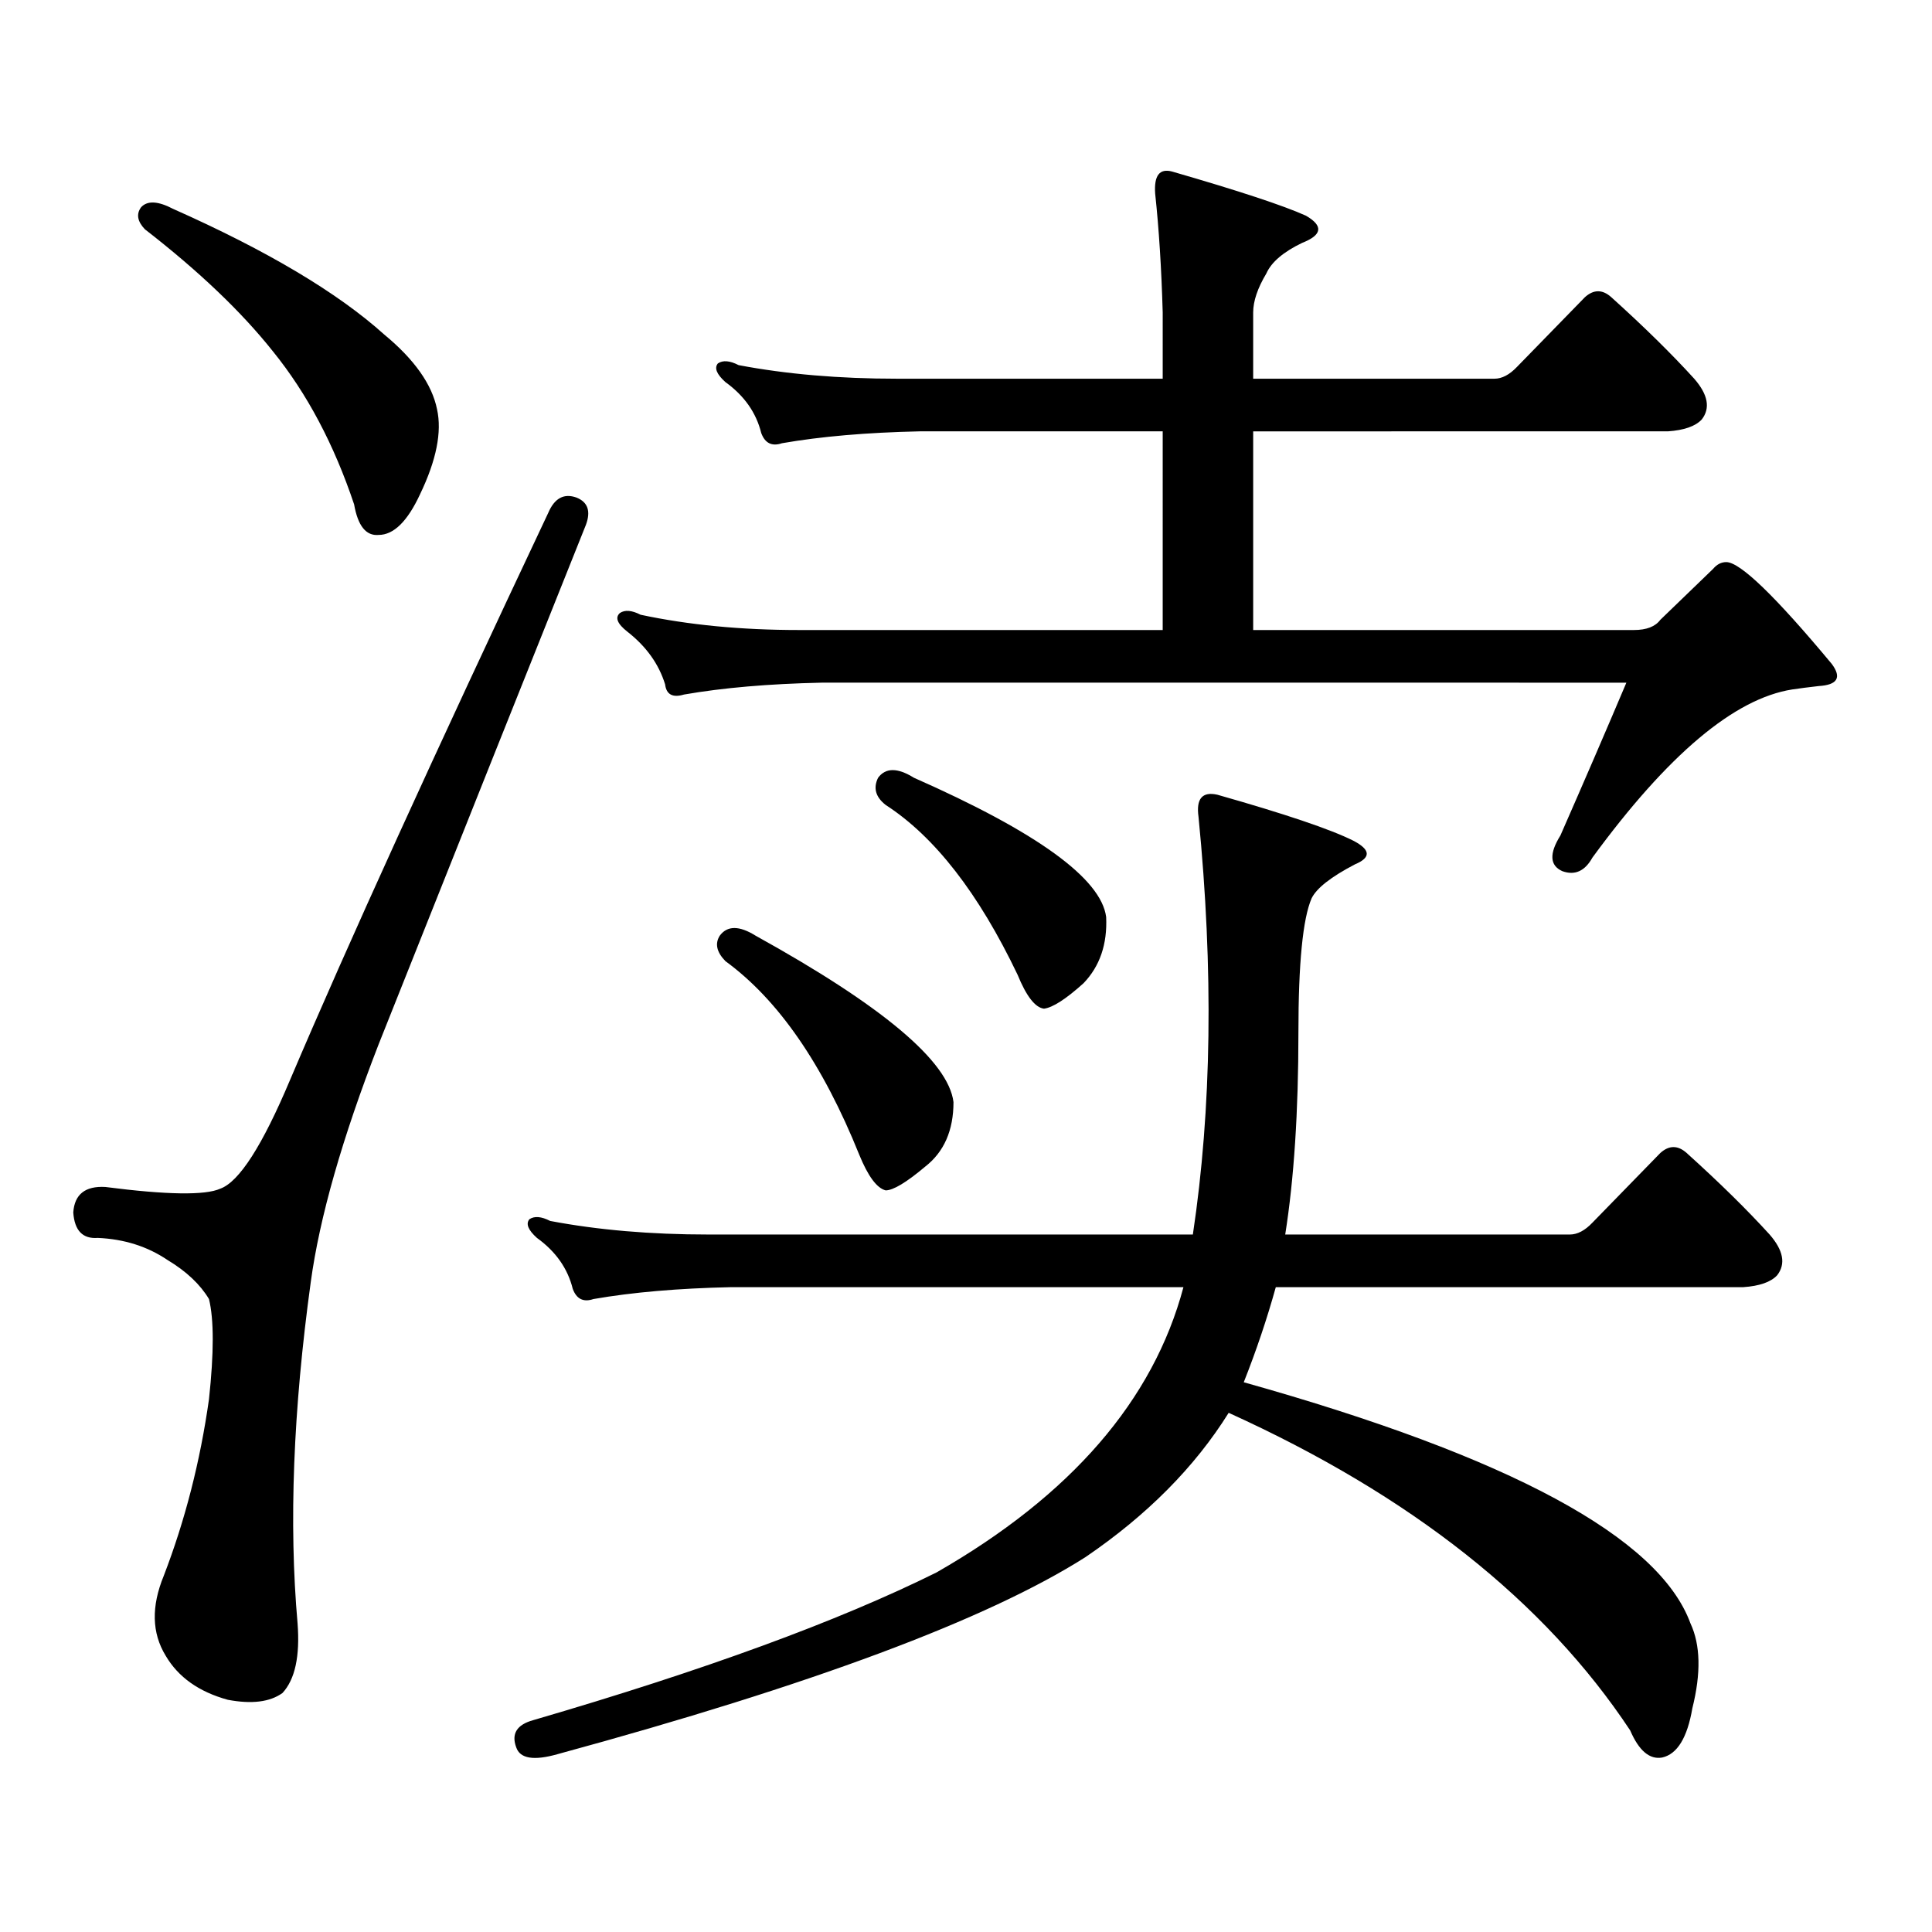
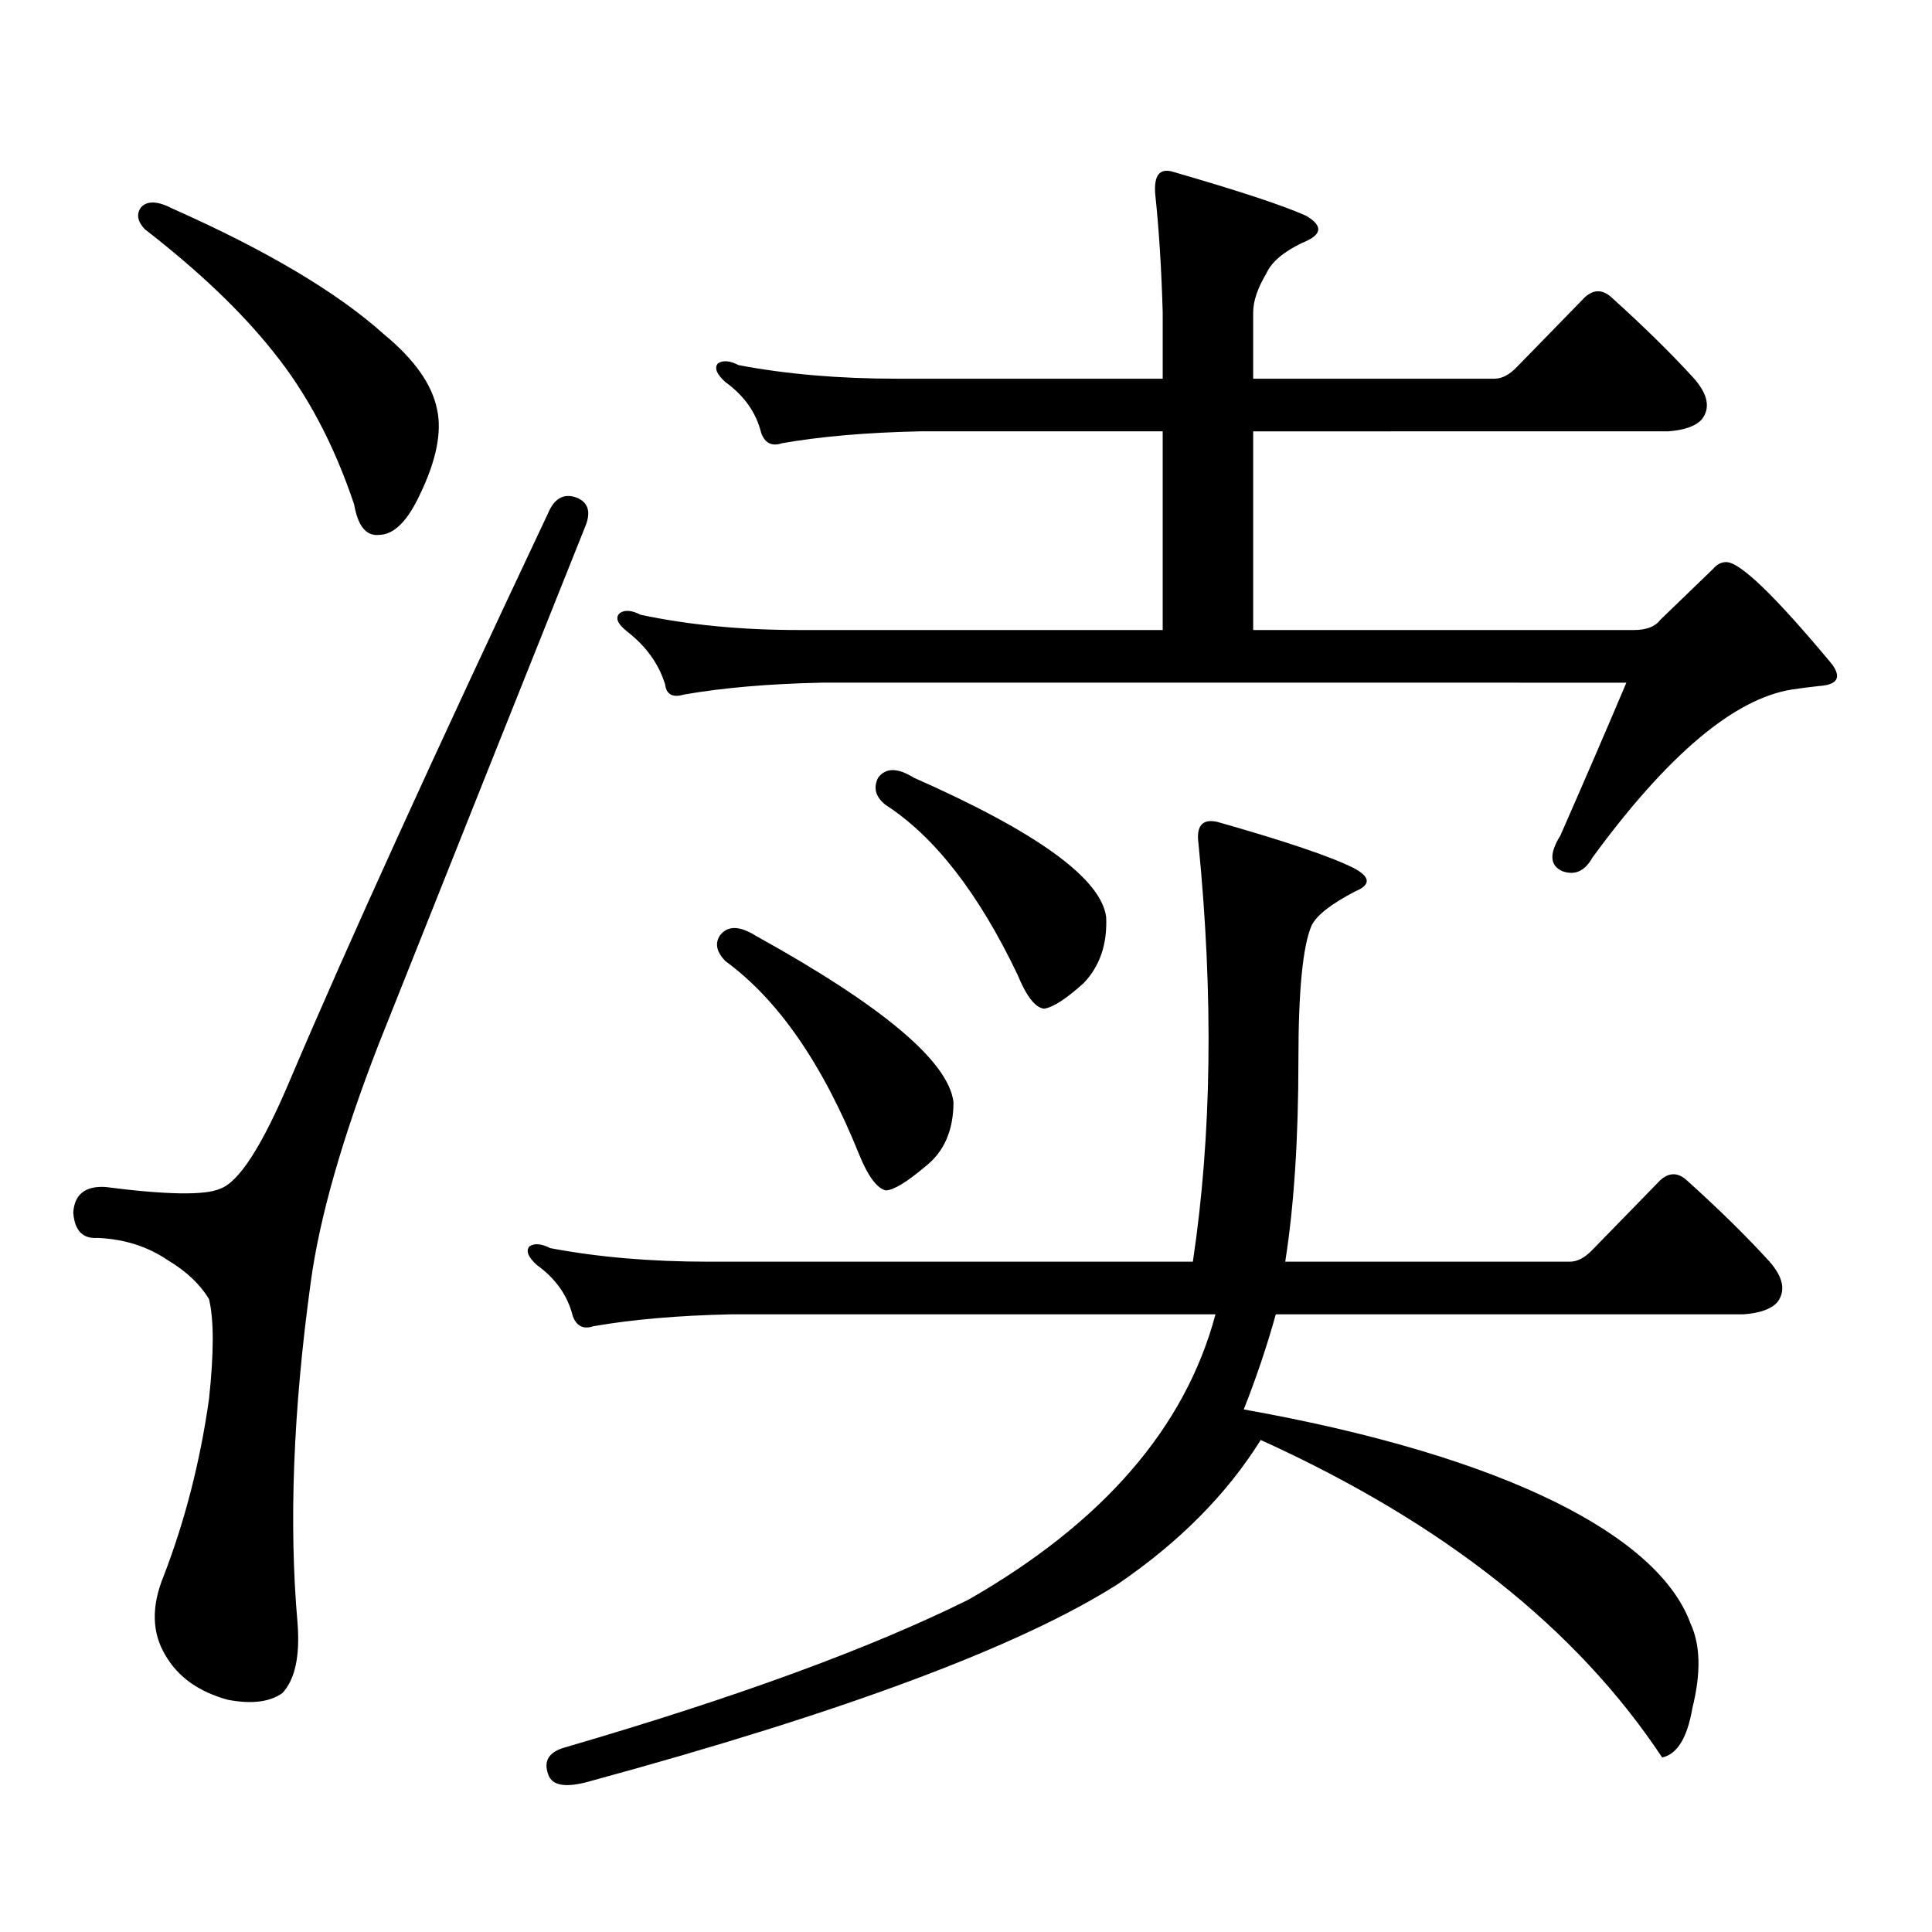
<svg xmlns="http://www.w3.org/2000/svg" version="1.1" id="图层_1" x="0px" y="0px" width="1000px" height="1000px" viewBox="0 0 1000 1000" enable-background="new 0 0 1000 1000" xml:space="preserve">
-   <path d="M298.407,257.543c5.854,2.348,7.47,7.031,4.878,14.063c-28.627,71.493-64.389,161.142-107.314,268.945  c-18.871,48.642-30.578,89.648-35.121,123.047c-9.115,66.22-11.387,125.093-6.829,176.66c1.296,16.987-1.311,29.004-7.805,36.035  c-6.509,4.683-15.944,5.851-28.292,3.516c-14.969-4.106-25.7-11.728-32.194-22.852c-7.164-11.728-7.484-25.488-0.976-41.309  c11.052-28.716,18.856-59.175,23.414-91.406c2.592-24.019,2.592-41.309,0-51.855c-4.558-7.608-11.707-14.351-21.463-20.215  c-10.411-7.031-22.438-10.835-36.097-11.426c-7.805,0.591-12.042-3.804-12.683-13.184c0.641-9.366,6.174-13.761,16.585-13.184  c31.859,4.106,51.706,4.395,59.511,0.879c9.756-3.516,21.783-22.261,36.097-56.25c29.908-70.313,74.465-168.159,133.655-293.555  C287.021,257.845,291.898,255.208,298.407,257.543z M73.047,107.25c3.247-3.516,8.78-3.214,16.585,0.879  c48.779,21.684,85.196,43.368,109.266,65.039c15.609,12.895,24.71,25.79,27.316,38.672c2.592,11.728-0.335,26.367-8.78,43.945  c-6.509,14.063-13.658,21.094-21.463,21.094c-6.509,0.591-10.731-4.683-12.683-15.82c-10.411-31.051-24.39-57.418-41.95-79.102  c-16.265-20.504-38.383-41.598-66.34-63.281C71.096,114.583,70.44,110.766,73.047,107.25z M874.979,840.258  c5.198,11.124,5.519,25.776,0.976,43.945c-2.606,15.229-7.805,23.73-15.609,25.488c-6.509,1.167-12.042-3.516-16.585-14.063  c-44.236-66.797-113.503-121.591-207.8-164.355c-17.561,28.125-42.285,53.022-74.145,74.707  c-50.73,32.218-141.795,66.206-273.164,101.953c-12.362,3.516-19.512,2.335-21.463-3.516c-2.606-7.031,0.32-11.728,8.78-14.063  c88.443-25.79,158.045-51.278,208.775-76.465c69.587-39.853,112.192-89.058,127.802-147.656H378.405  c-27.316,0.591-51.065,2.637-71.218,6.152c-5.213,1.758-8.78,0-10.731-5.273c-2.606-10.547-8.78-19.336-18.536-26.367  c-4.558-4.093-5.854-7.319-3.902-9.668c2.592-1.758,6.174-1.456,10.731,0.879c24.71,4.696,52.026,7.031,81.949,7.031h250.726  c9.756-65.039,10.731-137.109,2.927-216.211c-1.311-9.366,1.951-13.184,9.756-11.426c35.121,9.97,58.535,17.88,70.242,23.73  c9.101,4.696,9.421,8.789,0.976,12.305c-12.362,6.454-19.847,12.305-22.438,17.578c-4.558,10.547-6.829,33.7-6.829,69.434  c0,41.021-2.286,75.888-6.829,104.59h147.313c3.902,0,7.805-2.046,11.707-6.152l35.121-36.035c4.543-4.093,9.101-4.093,13.658,0  c16.905,15.243,31.219,29.306,42.926,42.188c7.149,8.212,8.445,15.243,3.902,21.094c-3.262,3.516-9.115,5.575-17.561,6.152H660.35  c-4.558,16.411-10.091,32.821-16.585,49.219C781.643,754.125,858.714,795.722,874.979,840.258z M601.814,161.742  c-0.655-22.852-1.951-43.355-3.902-61.523c-0.655-9.366,2.271-13.184,8.78-11.426c34.466,9.97,57.56,17.578,69.267,22.852  c9.101,5.273,8.445,9.97-1.951,14.063c-9.756,4.696-15.944,9.97-18.536,15.82c-4.558,7.621-6.829,14.364-6.829,20.215v34.277  h124.875c3.902,0,7.805-2.047,11.707-6.152l35.121-36.035c4.543-4.093,9.101-4.093,13.658,0  c16.905,15.243,31.219,29.306,42.926,42.188c7.149,8.212,8.445,15.243,3.902,21.094c-3.262,3.516-9.115,5.575-17.561,6.152H648.643  v102.832h197.068c6.494,0,11.052-1.758,13.658-5.273l27.316-26.367c1.951-2.335,4.223-3.516,6.829-3.516  c7.149,0,25.365,17.578,54.633,52.734c5.198,7.031,2.927,10.849-6.829,11.426c-5.213,0.591-9.756,1.181-13.658,1.758  c-29.923,4.696-64.389,33.7-103.412,87.012c-3.902,7.031-9.115,9.38-15.609,7.031c-6.509-2.925-6.829-9.077-0.976-18.457  c12.348-28.125,23.734-54.492,34.146-79.102H425.233c-27.316,0.591-51.065,2.637-71.218,6.152c-5.854,1.758-9.115,0-9.756-5.273  c-3.262-10.547-9.756-19.624-19.512-27.246c-5.213-4.093-6.509-7.319-3.902-9.668c2.592-1.758,6.174-1.456,10.731,0.879  c24.71,5.273,52.026,7.91,81.949,7.91h188.288V223.266H475.964c-27.316,0.59-51.065,2.637-71.218,6.152  c-5.213,1.758-8.78,0-10.731-5.273c-2.606-10.547-8.78-19.336-18.536-26.367c-4.558-4.093-5.854-7.32-3.902-9.668  c2.592-1.758,6.174-1.456,10.731,0.879c24.71,4.696,52.026,7.031,81.949,7.031h137.558V161.742z M372.552,484.301  c3.902-5.273,10.076-5.273,18.536,0c65.685,36.337,99.83,65.039,102.437,86.133c0,14.653-4.878,25.79-14.634,33.398  c-9.756,8.212-16.585,12.305-20.487,12.305c-4.558-1.167-9.115-7.319-13.658-18.457c-18.871-46.87-41.95-80.269-69.267-100.195  C370.921,492.802,369.945,488.407,372.552,484.301z M454.501,402.563c3.902-5.273,10.076-5.273,18.536,0  c63.733,28.125,96.903,52.157,99.51,72.07c0.641,14.063-3.262,25.488-11.707,34.277c-9.115,8.212-15.944,12.606-20.487,13.184  c-4.558-0.577-9.115-6.44-13.658-17.578c-20.167-42.188-42.926-71.479-68.291-87.891  C453.19,412.532,451.895,407.836,454.501,402.563z" />
+   <path d="M298.407,257.543c5.854,2.348,7.47,7.031,4.878,14.063c-28.627,71.493-64.389,161.142-107.314,268.945  c-18.871,48.642-30.578,89.648-35.121,123.047c-9.115,66.22-11.387,125.093-6.829,176.66c1.296,16.987-1.311,29.004-7.805,36.035  c-6.509,4.683-15.944,5.851-28.292,3.516c-14.969-4.106-25.7-11.728-32.194-22.852c-7.164-11.728-7.484-25.488-0.976-41.309  c11.052-28.716,18.856-59.175,23.414-91.406c2.592-24.019,2.592-41.309,0-51.855c-4.558-7.608-11.707-14.351-21.463-20.215  c-10.411-7.031-22.438-10.835-36.097-11.426c-7.805,0.591-12.042-3.804-12.683-13.184c0.641-9.366,6.174-13.761,16.585-13.184  c31.859,4.106,51.706,4.395,59.511,0.879c9.756-3.516,21.783-22.261,36.097-56.25c29.908-70.313,74.465-168.159,133.655-293.555  C287.021,257.845,291.898,255.208,298.407,257.543z M73.047,107.25c3.247-3.516,8.78-3.214,16.585,0.879  c48.779,21.684,85.196,43.368,109.266,65.039c15.609,12.895,24.71,25.79,27.316,38.672c2.592,11.728-0.335,26.367-8.78,43.945  c-6.509,14.063-13.658,21.094-21.463,21.094c-6.509,0.591-10.731-4.683-12.683-15.82c-10.411-31.051-24.39-57.418-41.95-79.102  c-16.265-20.504-38.383-41.598-66.34-63.281C71.096,114.583,70.44,110.766,73.047,107.25z M874.979,840.258  c5.198,11.124,5.519,25.776,0.976,43.945c-2.606,15.229-7.805,23.73-15.609,25.488c-44.236-66.797-113.503-121.591-207.8-164.355c-17.561,28.125-42.285,53.022-74.145,74.707  c-50.73,32.218-141.795,66.206-273.164,101.953c-12.362,3.516-19.512,2.335-21.463-3.516c-2.606-7.031,0.32-11.728,8.78-14.063  c88.443-25.79,158.045-51.278,208.775-76.465c69.587-39.853,112.192-89.058,127.802-147.656H378.405  c-27.316,0.591-51.065,2.637-71.218,6.152c-5.213,1.758-8.78,0-10.731-5.273c-2.606-10.547-8.78-19.336-18.536-26.367  c-4.558-4.093-5.854-7.319-3.902-9.668c2.592-1.758,6.174-1.456,10.731,0.879c24.71,4.696,52.026,7.031,81.949,7.031h250.726  c9.756-65.039,10.731-137.109,2.927-216.211c-1.311-9.366,1.951-13.184,9.756-11.426c35.121,9.97,58.535,17.88,70.242,23.73  c9.101,4.696,9.421,8.789,0.976,12.305c-12.362,6.454-19.847,12.305-22.438,17.578c-4.558,10.547-6.829,33.7-6.829,69.434  c0,41.021-2.286,75.888-6.829,104.59h147.313c3.902,0,7.805-2.046,11.707-6.152l35.121-36.035c4.543-4.093,9.101-4.093,13.658,0  c16.905,15.243,31.219,29.306,42.926,42.188c7.149,8.212,8.445,15.243,3.902,21.094c-3.262,3.516-9.115,5.575-17.561,6.152H660.35  c-4.558,16.411-10.091,32.821-16.585,49.219C781.643,754.125,858.714,795.722,874.979,840.258z M601.814,161.742  c-0.655-22.852-1.951-43.355-3.902-61.523c-0.655-9.366,2.271-13.184,8.78-11.426c34.466,9.97,57.56,17.578,69.267,22.852  c9.101,5.273,8.445,9.97-1.951,14.063c-9.756,4.696-15.944,9.97-18.536,15.82c-4.558,7.621-6.829,14.364-6.829,20.215v34.277  h124.875c3.902,0,7.805-2.047,11.707-6.152l35.121-36.035c4.543-4.093,9.101-4.093,13.658,0  c16.905,15.243,31.219,29.306,42.926,42.188c7.149,8.212,8.445,15.243,3.902,21.094c-3.262,3.516-9.115,5.575-17.561,6.152H648.643  v102.832h197.068c6.494,0,11.052-1.758,13.658-5.273l27.316-26.367c1.951-2.335,4.223-3.516,6.829-3.516  c7.149,0,25.365,17.578,54.633,52.734c5.198,7.031,2.927,10.849-6.829,11.426c-5.213,0.591-9.756,1.181-13.658,1.758  c-29.923,4.696-64.389,33.7-103.412,87.012c-3.902,7.031-9.115,9.38-15.609,7.031c-6.509-2.925-6.829-9.077-0.976-18.457  c12.348-28.125,23.734-54.492,34.146-79.102H425.233c-27.316,0.591-51.065,2.637-71.218,6.152c-5.854,1.758-9.115,0-9.756-5.273  c-3.262-10.547-9.756-19.624-19.512-27.246c-5.213-4.093-6.509-7.319-3.902-9.668c2.592-1.758,6.174-1.456,10.731,0.879  c24.71,5.273,52.026,7.91,81.949,7.91h188.288V223.266H475.964c-27.316,0.59-51.065,2.637-71.218,6.152  c-5.213,1.758-8.78,0-10.731-5.273c-2.606-10.547-8.78-19.336-18.536-26.367c-4.558-4.093-5.854-7.32-3.902-9.668  c2.592-1.758,6.174-1.456,10.731,0.879c24.71,4.696,52.026,7.031,81.949,7.031h137.558V161.742z M372.552,484.301  c3.902-5.273,10.076-5.273,18.536,0c65.685,36.337,99.83,65.039,102.437,86.133c0,14.653-4.878,25.79-14.634,33.398  c-9.756,8.212-16.585,12.305-20.487,12.305c-4.558-1.167-9.115-7.319-13.658-18.457c-18.871-46.87-41.95-80.269-69.267-100.195  C370.921,492.802,369.945,488.407,372.552,484.301z M454.501,402.563c3.902-5.273,10.076-5.273,18.536,0  c63.733,28.125,96.903,52.157,99.51,72.07c0.641,14.063-3.262,25.488-11.707,34.277c-9.115,8.212-15.944,12.606-20.487,13.184  c-4.558-0.577-9.115-6.44-13.658-17.578c-20.167-42.188-42.926-71.479-68.291-87.891  C453.19,412.532,451.895,407.836,454.501,402.563z" />
</svg>